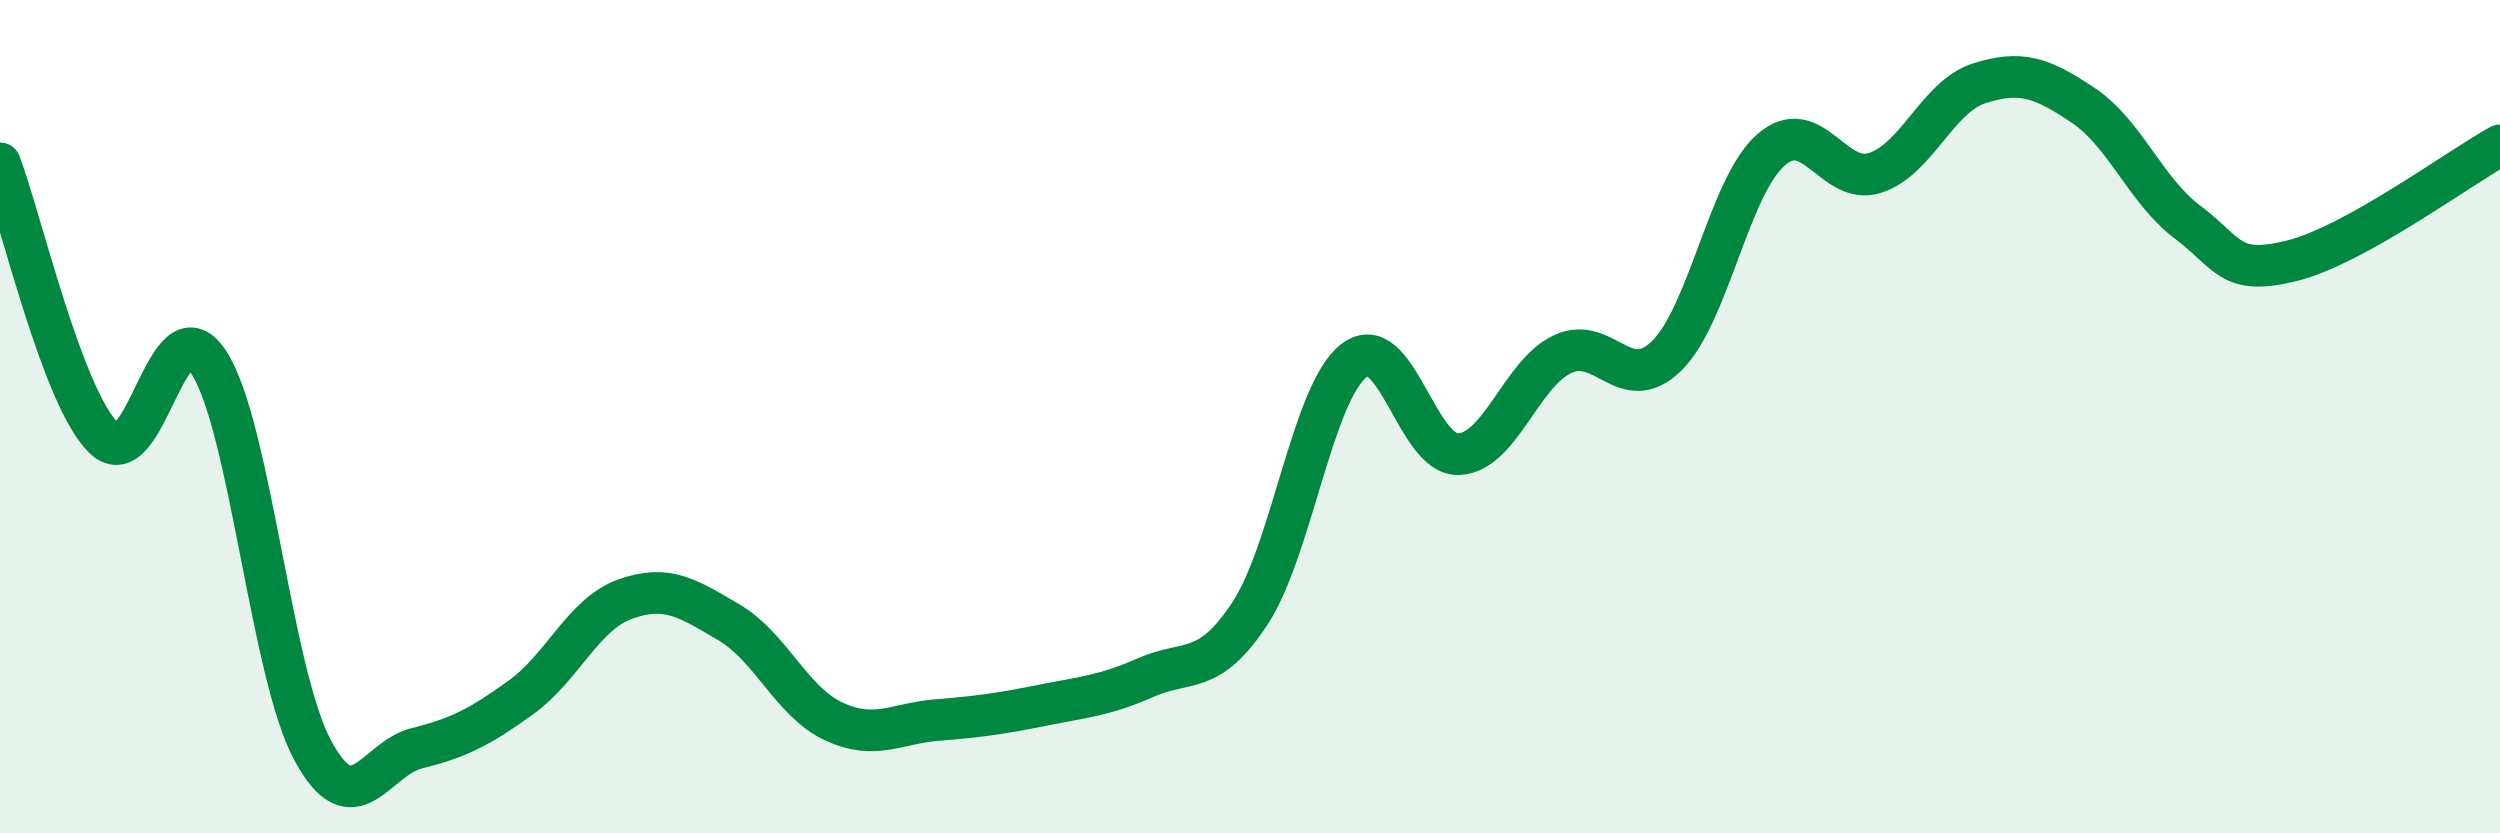
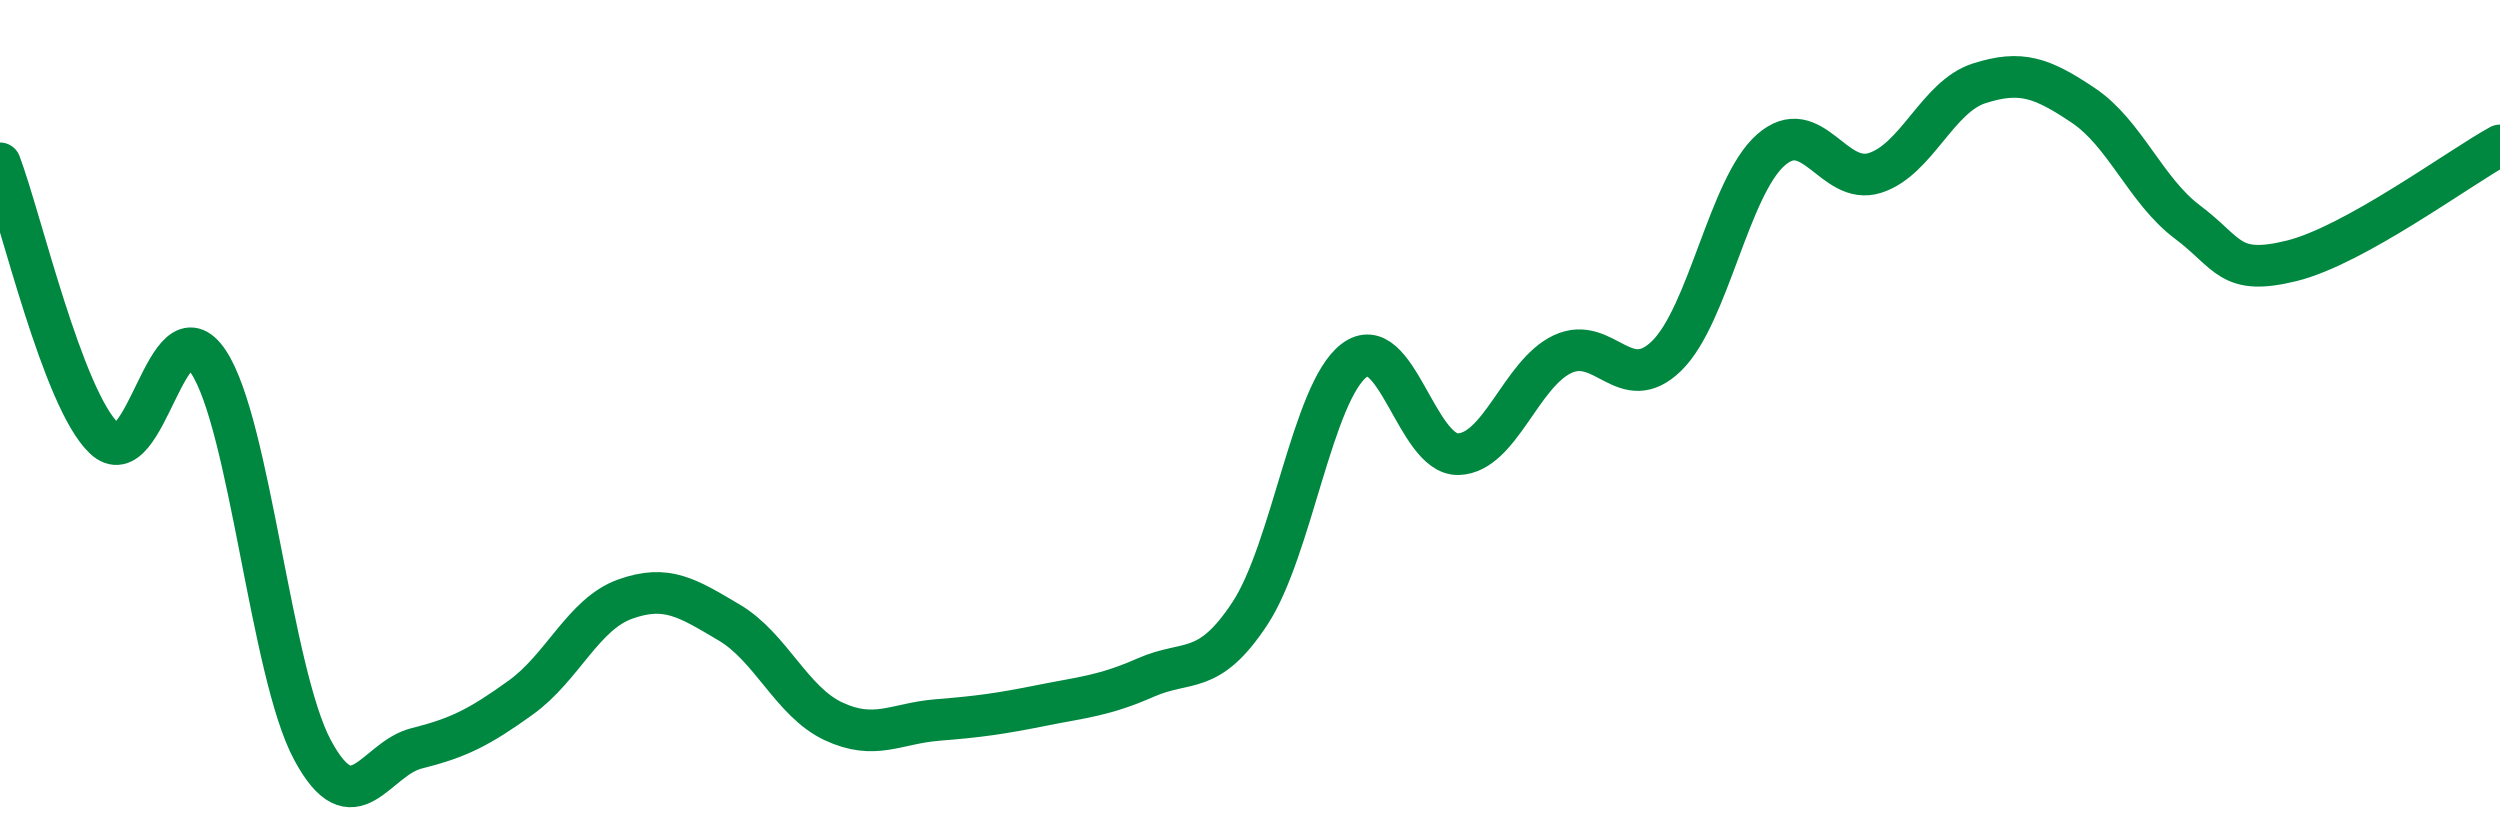
<svg xmlns="http://www.w3.org/2000/svg" width="60" height="20" viewBox="0 0 60 20">
-   <path d="M 0,3.92 C 0.5,5.24 1.5,9.57 2.5,10.52 C 3.5,11.47 4,7.18 5,8.68 C 6,10.18 6.5,16.14 7.5,18 C 8.5,19.86 9,18.21 10,17.96 C 11,17.71 11.5,17.46 12.5,16.74 C 13.5,16.02 14,14.74 15,14.38 C 16,14.02 16.5,14.35 17.5,14.94 C 18.5,15.53 19,16.84 20,17.31 C 21,17.78 21.5,17.36 22.5,17.28 C 23.5,17.2 24,17.13 25,16.93 C 26,16.73 26.5,16.7 27.5,16.26 C 28.5,15.82 29,16.24 30,14.72 C 31,13.2 31.5,9.41 32.5,8.65 C 33.5,7.89 34,10.93 35,10.9 C 36,10.87 36.5,8.97 37.5,8.5 C 38.5,8.03 39,9.52 40,8.54 C 41,7.56 41.5,4.48 42.5,3.6 C 43.5,2.72 44,4.47 45,4.15 C 46,3.83 46.5,2.32 47.5,2 C 48.5,1.68 49,1.86 50,2.53 C 51,3.2 51.5,4.58 52.5,5.33 C 53.5,6.08 53.5,6.63 55,6.26 C 56.5,5.89 59,4.04 60,3.49L60 20L0 20Z" fill="#008740" opacity="0.1" stroke-linecap="round" stroke-linejoin="round" />
  <path d="M 0,3.92 C 0.5,5.24 1.5,9.57 2.5,10.52 C 3.5,11.47 4,7.18 5,8.68 C 6,10.18 6.5,16.14 7.5,18 C 8.5,19.86 9,18.21 10,17.96 C 11,17.71 11.5,17.46 12.5,16.74 C 13.5,16.02 14,14.74 15,14.38 C 16,14.02 16.5,14.35 17.5,14.94 C 18.5,15.53 19,16.84 20,17.31 C 21,17.78 21.5,17.36 22.5,17.28 C 23.5,17.2 24,17.13 25,16.93 C 26,16.73 26.5,16.7 27.5,16.26 C 28.5,15.82 29,16.24 30,14.72 C 31,13.2 31.5,9.41 32.5,8.65 C 33.5,7.89 34,10.93 35,10.9 C 36,10.87 36.5,8.97 37.5,8.5 C 38.5,8.03 39,9.52 40,8.54 C 41,7.56 41.5,4.48 42.5,3.6 C 43.5,2.72 44,4.47 45,4.15 C 46,3.83 46.5,2.32 47.5,2 C 48.5,1.68 49,1.86 50,2.53 C 51,3.2 51.5,4.58 52.5,5.33 C 53.5,6.08 53.5,6.63 55,6.26 C 56.5,5.89 59,4.04 60,3.49" stroke="#008740" stroke-width="1" fill="none" stroke-linecap="round" stroke-linejoin="round" />
</svg>